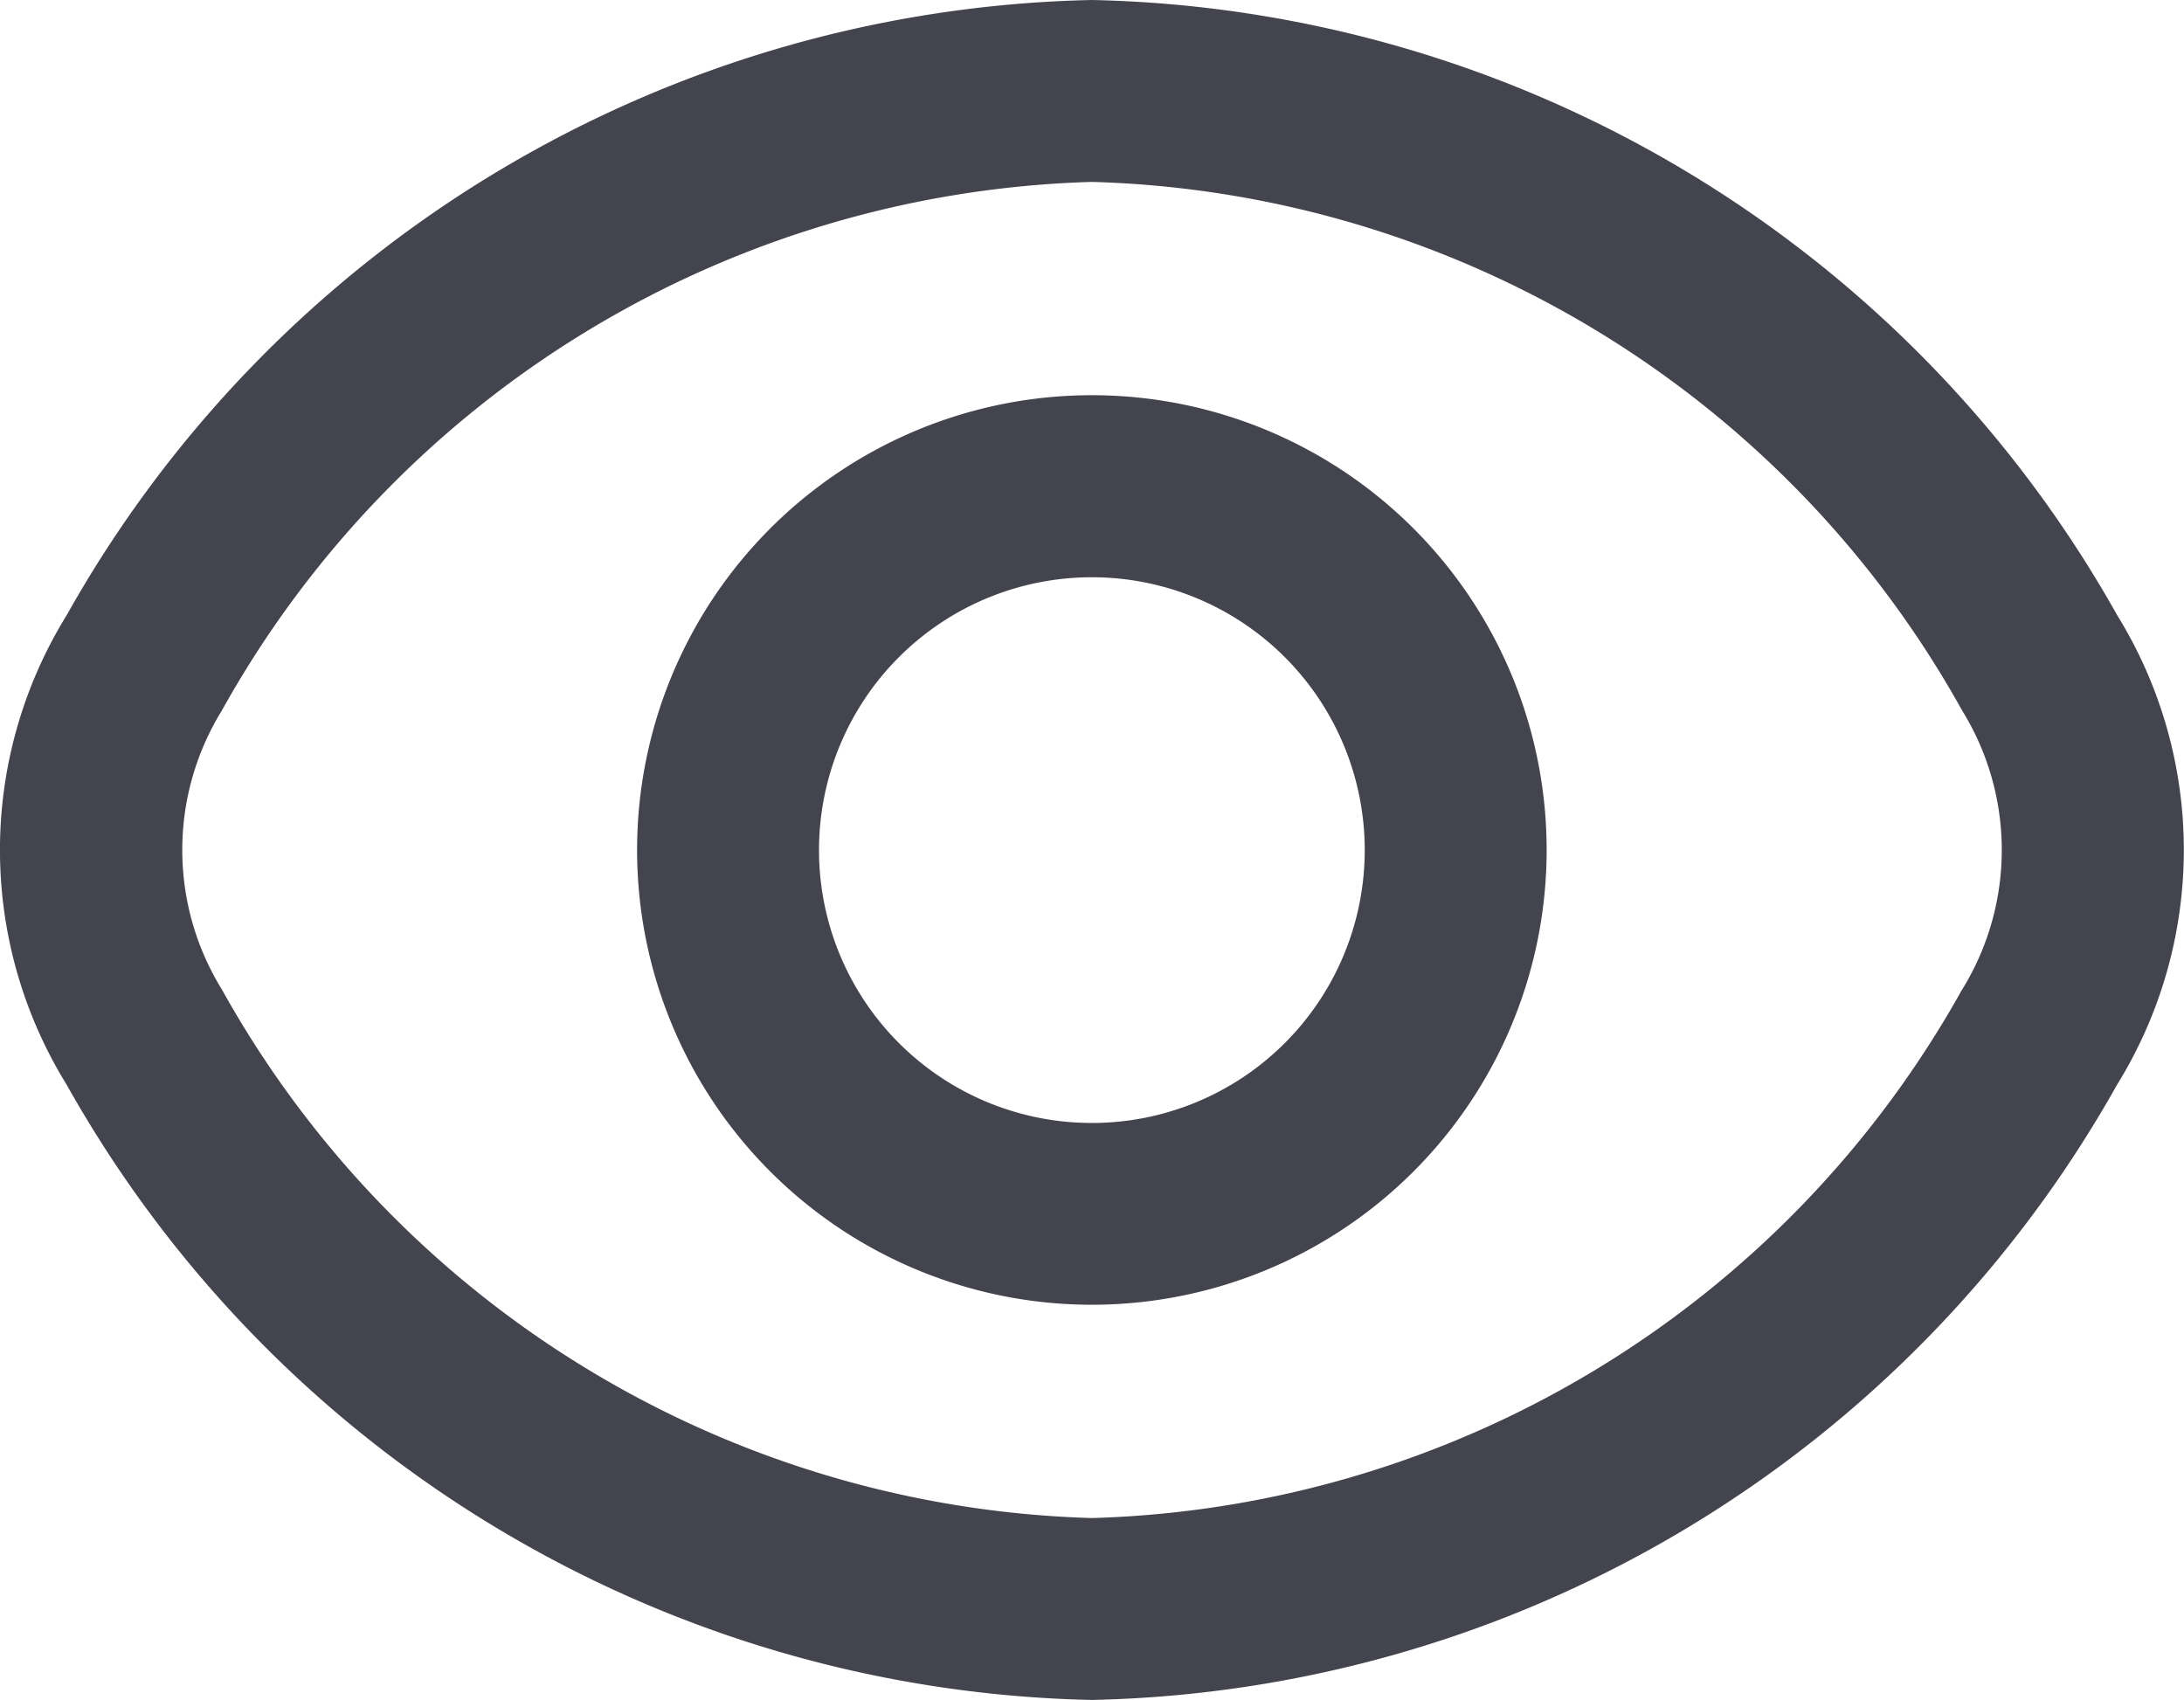
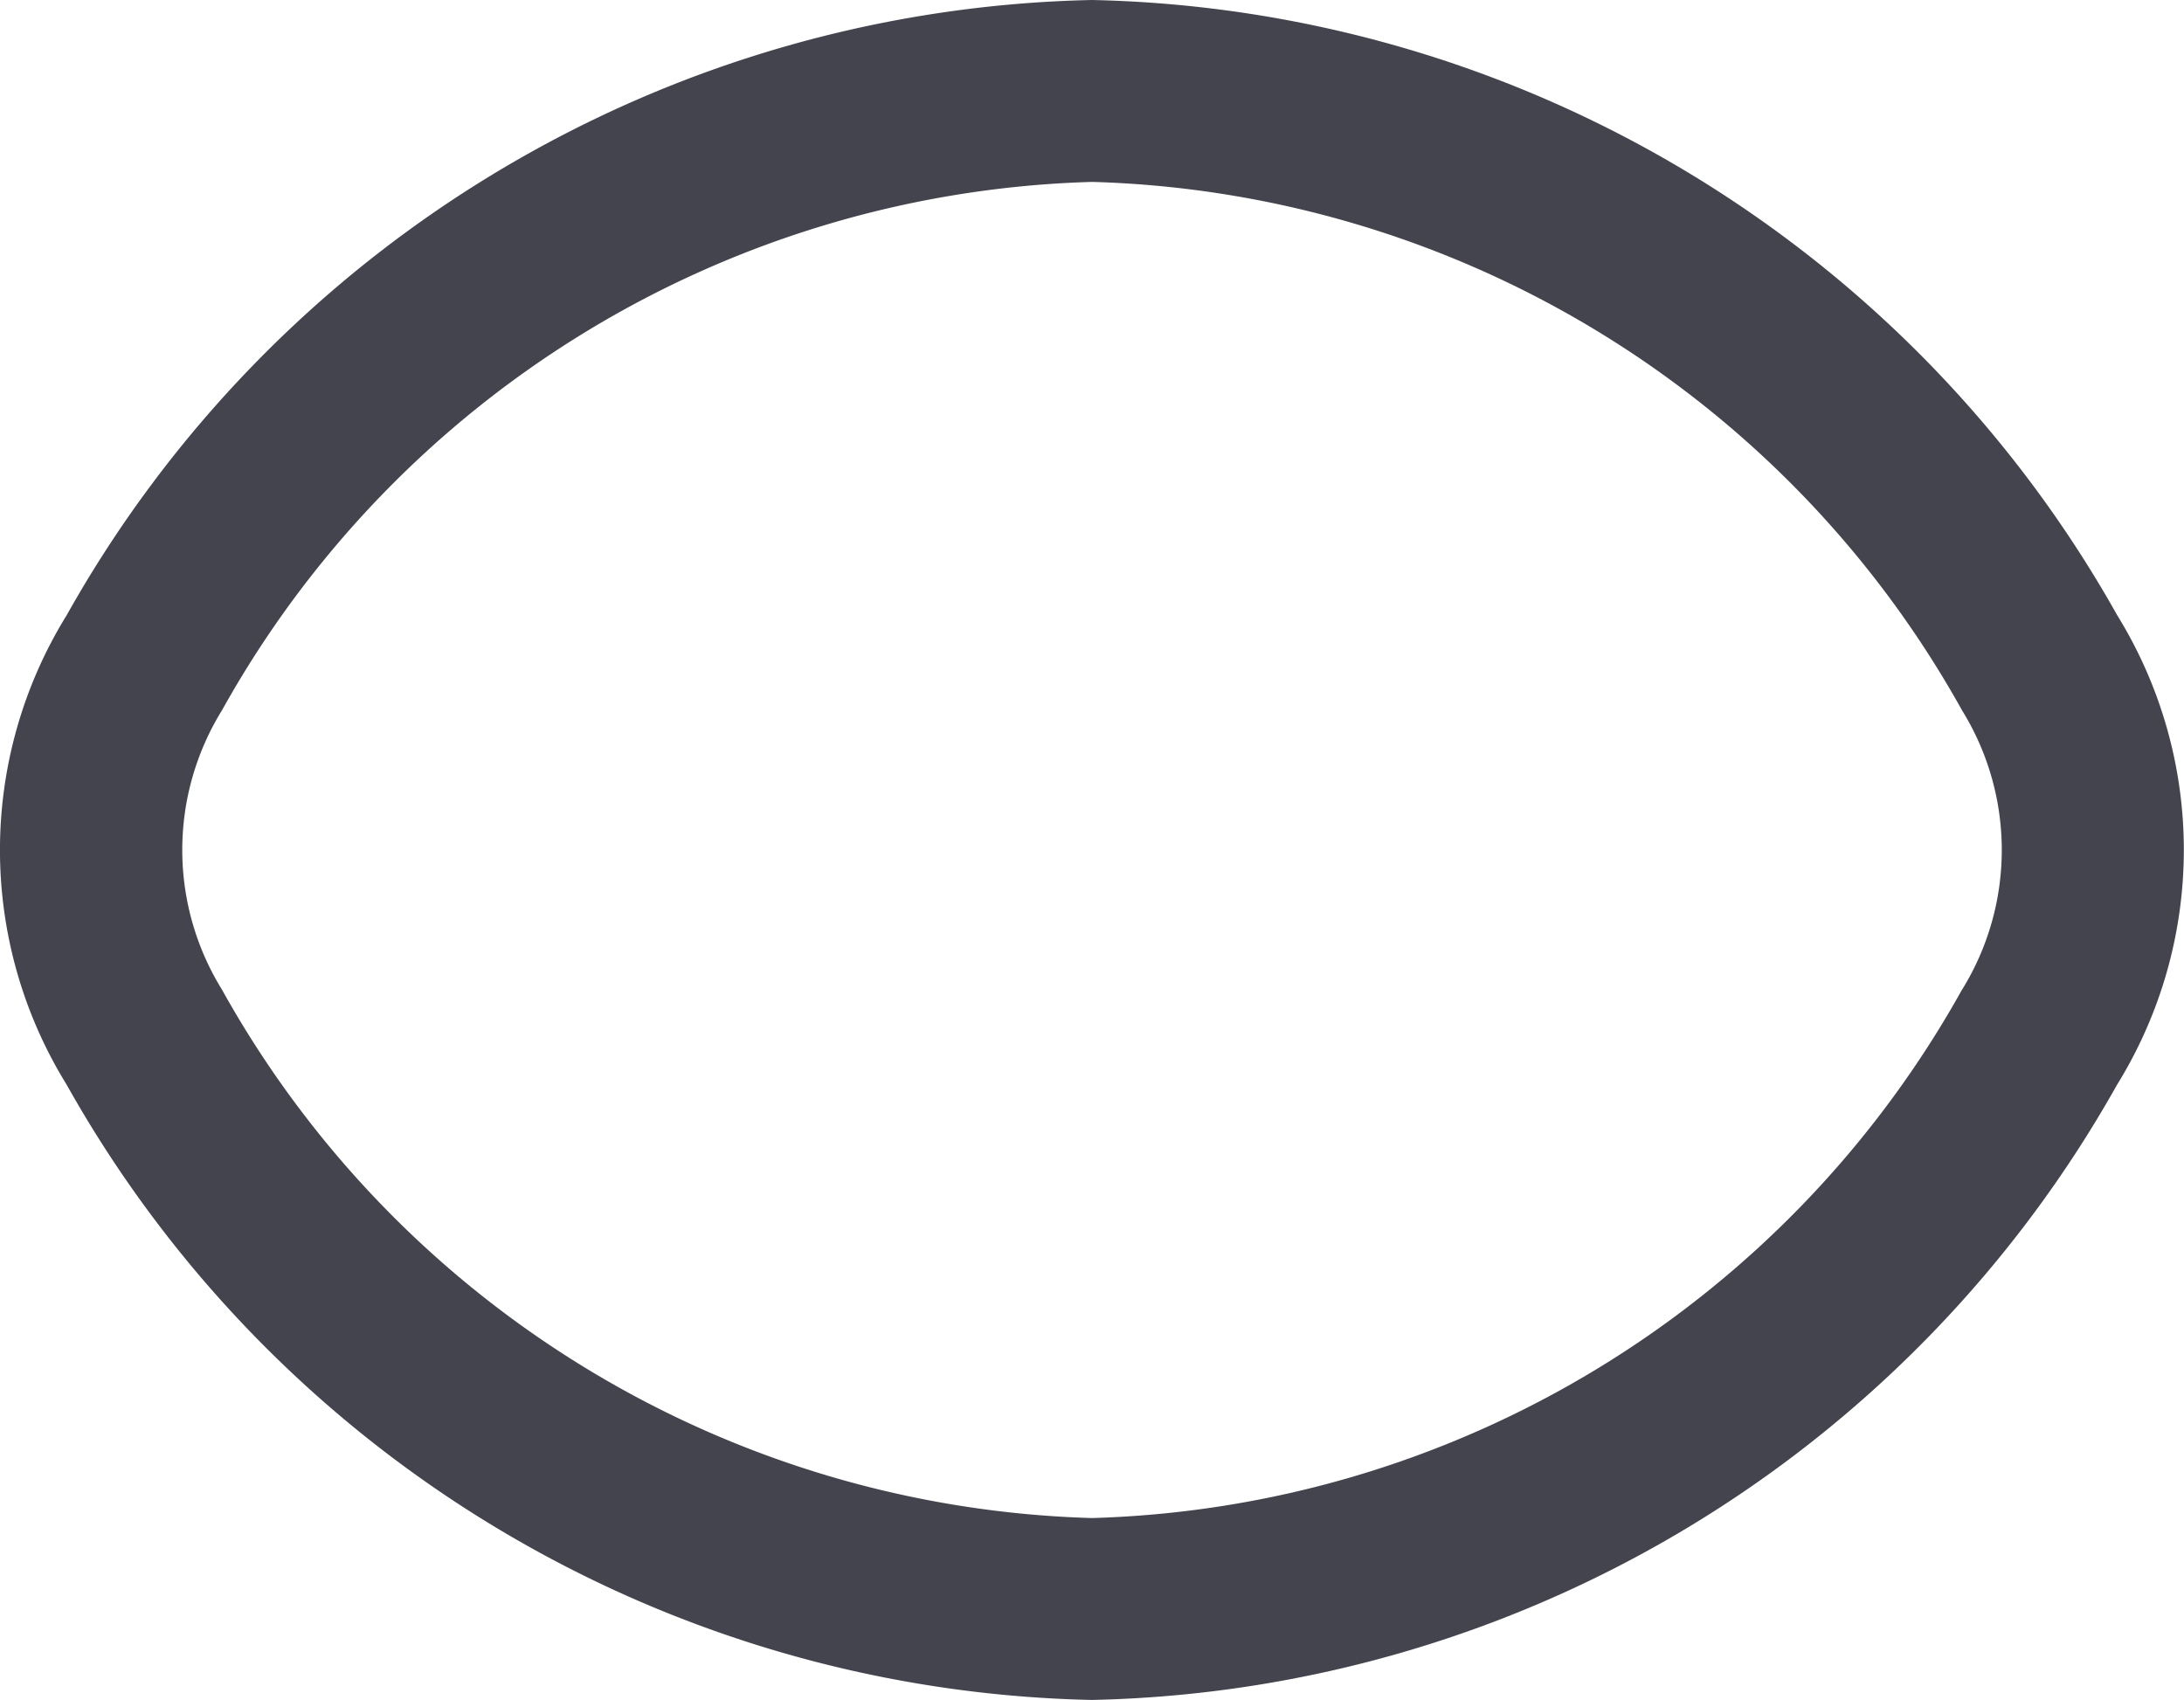
<svg xmlns="http://www.w3.org/2000/svg" id="Group_6455" data-name="Group 6455" width="16.28" height="12.674" viewBox="0 0 16.28 12.674">
  <g id="eye_2_" data-name="eye (2)">
    <path id="Path_2285" data-name="Path 2285" d="M15.778,7.241A8.98,8.98,0,0,0,8.135,2.655,8.98,8.98,0,0,0,.493,7.241a3.328,3.328,0,0,0,0,3.5,8.98,8.98,0,0,0,7.642,4.586,8.98,8.98,0,0,0,7.642-4.586A3.328,3.328,0,0,0,15.778,7.241Zm-1.156,2.79a7.672,7.672,0,0,1-6.486,3.94,7.672,7.672,0,0,1-6.486-3.94,1.979,1.979,0,0,1,0-2.08,7.672,7.672,0,0,1,6.486-3.94,7.666,7.666,0,0,1,6.486,3.94A1.979,1.979,0,0,1,14.622,10.032Z" transform="translate(0.004 -2.655)" fill="#44444f" />
-     <path id="Path_2286" data-name="Path 2286" d="M10.39,7a3.39,3.39,0,1,0,3.39,3.39A3.39,3.39,0,0,0,10.39,7Zm0,5.425a2.034,2.034,0,1,1,2.034-2.034A2.034,2.034,0,0,1,10.39,12.425Z" transform="translate(-2.251 -4.054)" fill="#44444f" />
  </g>
</svg>